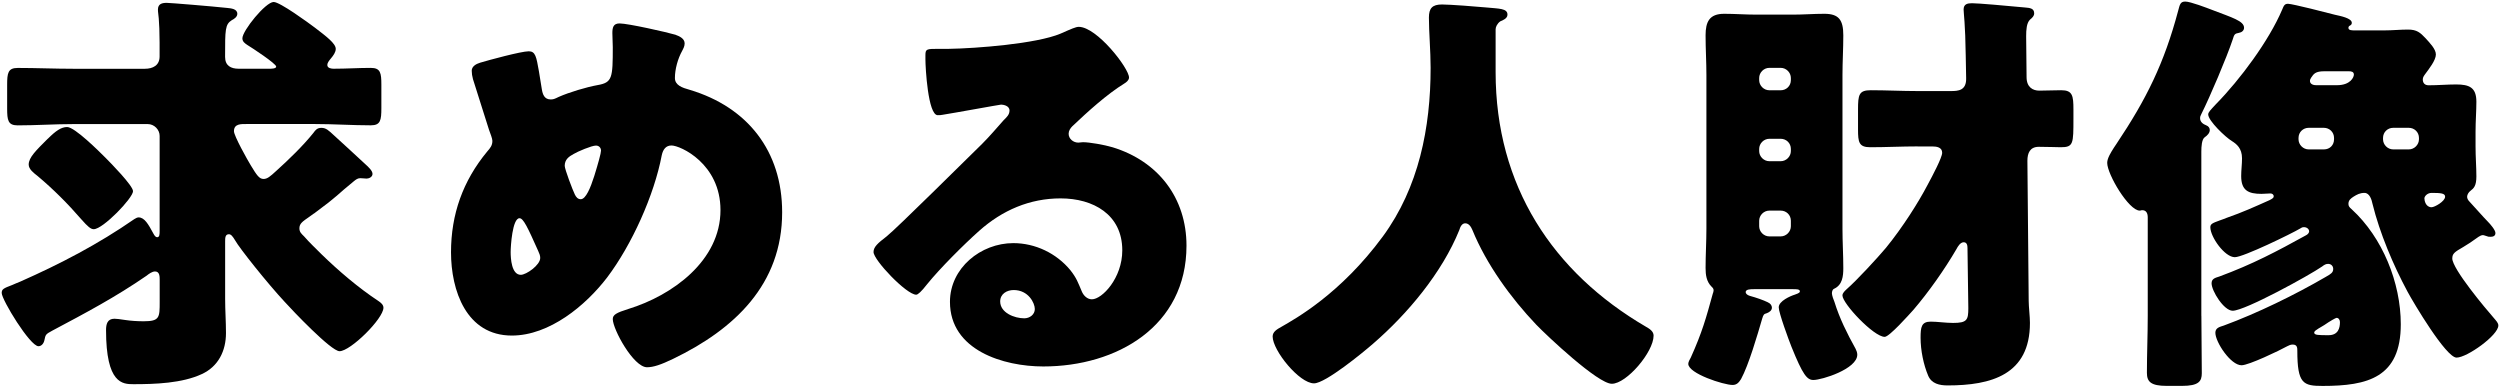
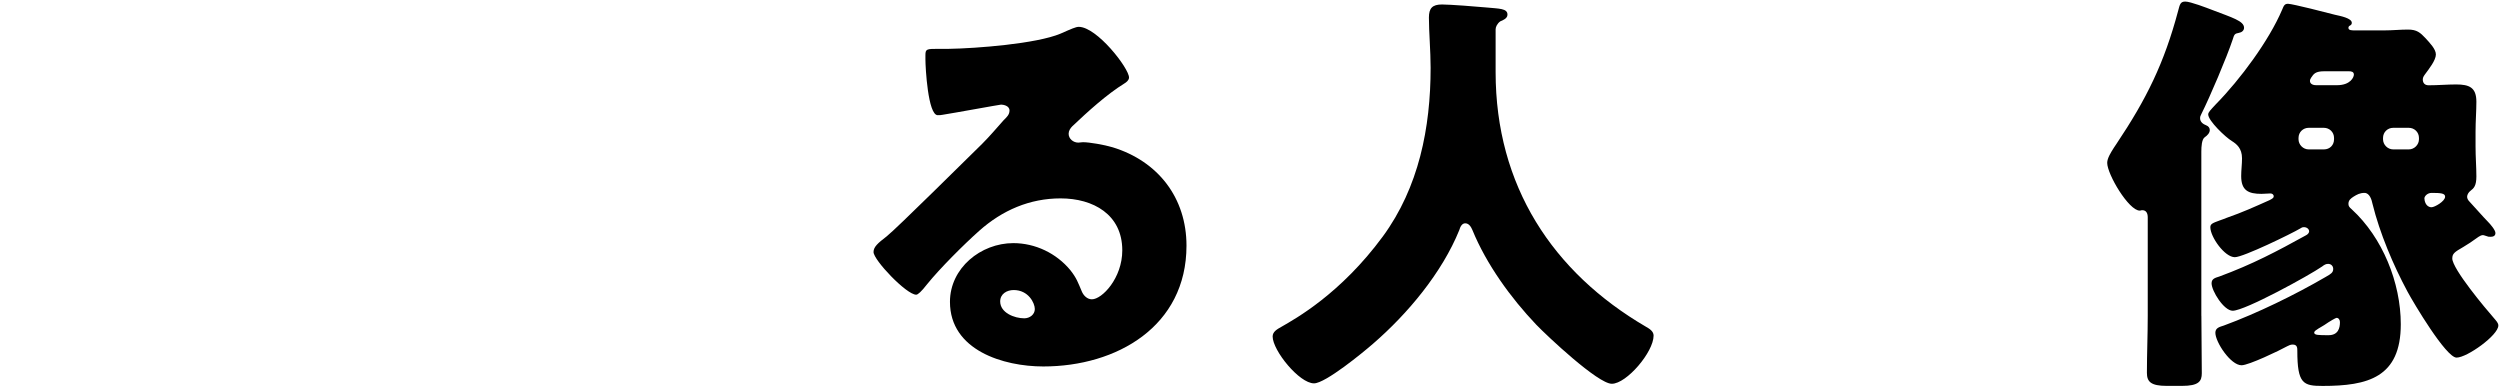
<svg xmlns="http://www.w3.org/2000/svg" id="_レイヤー_2" viewBox="0 0 542 84">
  <defs>
    <style>.cls-1{fill:#000;}.cls-1,.cls-2{stroke-width:0px;}.cls-2{fill:none;}</style>
  </defs>
  <g id="_レイヤー_1-2">
-     <path class="cls-1" d="M68.03,46.3c-.37.28-.73.55-1.01.73-1.47,1.01-2.11,1.46-2.11,2.47,0,.82.46,1.19,1.01,1.74,1.19,1.37,2.47,2.56,3.75,3.85,3.66,3.57,8.06,7.33,12.36,10.16.55.37,1.1.82,1.1,1.46,0,2.38-7.14,9.43-9.52,9.43-1.83,0-10.25-8.88-11.9-10.71-3.75-4.03-9.8-11.63-10.71-13.28-.55-.92-.92-1.37-1.37-1.37-.82,0-.82.82-.82,1.56v12.45c0,2.47.18,4.94.18,7.42,0,3.85-1.65,7.23-5.22,8.88-4.3,2.01-10.16,2.2-14.83,2.2-2.38,0-5.95-.09-5.95-11.72,0-1.28.27-2.47,1.83-2.47.37,0,1.19.09,2.38.28,1.19.18,2.65.27,3.94.27,3.48,0,3.48-.82,3.48-4.21v-4.76c0-.73,0-1.83-1.01-1.83-.64,0-1.37.55-1.83.92-6.78,4.67-13.19,8.06-20.42,11.9-1.56.82-1.47.92-1.74,2.11-.18.82-.73,1.28-1.28,1.28-1.83,0-7.97-10.07-7.97-11.54,0-.82.37-1.01,2.29-1.74.46-.18,1.01-.46,1.74-.73,8.7-3.85,16.94-8.15,24.72-13.55.28-.18.64-.37.92-.37,1.28,0,2.11,1.46,3.2,3.48.28.55.55.82.82.82.55,0,.55-.64.55-1.46v-20.51c0-1.37-1.19-2.56-2.56-2.56H15.93c-4.03,0-8.06.28-12.09.28-2.11,0-2.29-1.1-2.29-3.66v-5.13c0-2.56.18-3.66,2.29-3.66,4.03,0,8.06.18,12.09.18h15.47c1.74,0,3.2-.73,3.2-2.66v-3.02c0-2.01-.09-4.39-.18-5.22-.18-1.56-.18-1.74-.18-1.92,0-1.28.92-1.47,1.92-1.47.73,0,9.62.73,13.09,1.1.82.09,2.2.18,2.2,1.28,0,.64-.64,1.1-1.19,1.37-1.46.92-1.46,2.01-1.46,7.97,0,1.92,1.28,2.56,2.93,2.56h6.78c.28,0,1.37,0,1.37-.46,0-.64-5.31-4.12-6.23-4.67-.55-.37-1.1-.73-1.1-1.47,0-1.65,5.04-7.87,6.78-7.87,1.37,0,7.51,4.49,8.97,5.59,2.38,1.83,4.49,3.39,4.49,4.58,0,.73-.55,1.47-1.01,2.02s-.82,1.01-.82,1.46c0,.73.92.82,1.37.82,2.75,0,5.4-.18,8.06-.18,2.11,0,2.29,1.1,2.29,3.66v5.04c0,2.66-.18,3.75-2.29,3.75-4.03,0-8.06-.28-12.09-.28h-14.83c-1.19,0-2.75-.09-2.75,1.56,0,1.01,2.93,6.23,3.66,7.42,1.28,2.11,1.83,2.93,2.75,2.93.82,0,1.46-.55,2.75-1.74,2.65-2.38,5.86-5.49,8.06-8.24.46-.64.82-1.1,1.74-1.1,1.01,0,1.56.55,2.75,1.65,2.2,2.02,4.12,3.75,6.68,6.14.92.82,1.65,1.56,1.65,2.2s-.73,1.01-1.28,1.01c-.27,0-1.01-.09-1.37-.09-.55,0-.92.28-1.37.64-3.85,3.11-3.11,2.93-8.7,7.05ZM10.35,30.1c1.74-1.74,2.93-2.56,4.21-2.56,1.65,0,6.96,5.31,8.33,6.68,1.1,1.1,5.95,6.04,5.95,7.23,0,1.47-6.5,8.24-8.52,8.24-.64,0-1.28-.55-2.66-2.11-2.93-3.39-6.13-6.59-9.52-9.43-.82-.64-1.92-1.46-1.92-2.47,0-1.56,1.65-3.11,4.12-5.59Z" />
-     <path class="cls-1" d="M146.51,7.57c.82.28,1.92.82,1.92,1.83,0,.64-.27,1.1-.55,1.65-.92,1.65-1.56,3.94-1.56,5.86,0,1.56,1.56,2.11,3.2,2.56,12.55,3.75,20.05,13.28,20.05,26.55,0,15.66-10.35,25.36-23.62,31.77-2.65,1.28-4.3,1.83-5.68,1.83-2.93,0-7.42-8.24-7.42-10.44,0-.92.73-1.37,3.39-2.2,9.52-2.93,19.96-10.44,19.96-21.43,0-10.07-8.7-14.01-10.62-14.01-1.19,0-1.83.82-2.11,2.11-1.65,8.7-6.5,19.41-11.81,26.46-4.67,6.13-12.55,12.64-20.69,12.64-9.89,0-13.19-9.8-13.19-18.04s2.56-15.48,7.87-21.89c.64-.73,1.1-1.28,1.1-2.29,0-.46-.46-1.65-.73-2.38-1.19-3.66-2.29-7.32-3.48-10.99-.18-.64-.27-1.28-.27-1.83,0-.92.92-1.47,1.83-1.74,1.83-.55,8.88-2.47,10.53-2.47,1.46,0,1.65,1.19,2.2,4.3.18,1.1.37,2.38.64,3.94.18,1.1.55,2.2,1.92,2.2.55,0,.82-.09,1.74-.55,2.29-1.01,5.95-2.11,8.42-2.56,3.21-.55,3.3-1.56,3.3-8.24,0-1.01-.09-2.02-.09-3.02,0-1.19.18-2.11,1.56-2.11,1.83,0,10.35,1.92,12.18,2.47ZM110.71,54.64c0,1.37.18,4.94,2.2,4.94,1.19,0,4.21-2.11,4.21-3.66,0-.55-.18-.92-.46-1.56-2.29-5.13-3.2-7.05-4.03-7.05-1.56,0-1.92,6.14-1.92,7.33ZM124.35,33.39c-1.01.55-1.92,1.19-1.92,2.56,0,.73,1.74,5.31,2.2,6.23.27.55.64,1.01,1.28,1.01,1.1,0,2.11-2.47,2.93-5.04.82-2.65,1.46-4.94,1.46-5.49,0-.64-.46-1.1-1.1-1.1-.92,0-3.94,1.28-4.85,1.83Z" />
    <path class="cls-1" d="M244.77,16.82c0,.55-.55,1.01-1.01,1.28-3.85,2.38-7.97,6.14-11.26,9.25-.46.46-.82,1.01-.82,1.65,0,1.1,1.01,1.92,2.11,1.92.27,0,.64-.09,1.01-.09,1.37,0,4.58.55,6.41,1.1,9.89,3.02,16.02,10.99,16.02,21.33,0,17.49-15.11,26.19-31.04,26.19-8.61,0-20.24-3.48-20.24-14.01,0-7.32,6.68-12.73,13.74-12.73,4.76,0,9.34,2.2,12.36,5.86,1.37,1.74,1.65,2.66,2.47,4.58.37.92,1.19,1.74,2.2,1.74,2.2,0,6.59-4.58,6.59-10.62,0-7.78-6.32-11.26-13.37-11.26-6.68,0-12.64,2.56-17.67,7.05-3.3,2.93-8.52,8.15-11.26,11.54-1.28,1.65-2.02,2.29-2.38,2.29-2.11,0-9.25-7.51-9.25-9.25,0-1.1.92-1.92,2.84-3.39,2.29-1.83,17.49-16.94,20.69-20.05,1.74-1.74,3.11-3.39,4.67-5.13.64-.64,1.28-1.19,1.28-2.11,0-1.1-1.46-1.28-1.83-1.28-.27,0-10.25,1.83-12.64,2.2-.37.09-.73.09-1.1.09-2.11,0-2.66-10.35-2.66-12.09v-.92c0-1.37.28-1.37,2.93-1.37h2.11c5.95-.09,19.05-1.1,24.26-3.3,2.29-1.01,3.3-1.47,3.94-1.47,3.94,0,10.9,8.97,10.9,10.99ZM219.77,62.88c-1.47,0-2.93.82-2.93,2.47,0,2.47,3.11,3.66,5.22,3.66,1.19,0,2.29-.82,2.29-2.01,0-1.28-1.37-4.12-4.58-4.12Z" />
    <path class="cls-1" d="M324.25,6.38v9.25c0,24.63,12.36,43.4,32.6,55.21.82.46,1.65,1.01,1.65,1.92,0,3.57-5.86,10.44-9.06,10.44-3.02,0-14.01-10.35-16.39-12.82-5.49-5.77-10.8-13.09-13.83-20.51-.27-.64-.73-1.46-1.56-1.46-.73,0-1.1.82-1.28,1.46-3.75,9.25-11.17,18.13-18.68,24.63-2.2,1.92-10.35,8.61-12.82,8.61-3.21,0-8.97-7.14-8.97-10.16,0-1.01.92-1.56,1.92-2.11,3.02-1.74,12.82-7.14,21.98-19.59,7.78-10.62,10.35-23.53,10.35-36.54,0-3.66-.37-7.78-.37-10.9,0-2.02.73-2.84,2.84-2.84,1.65,0,7.69.46,9.52.64,2.84.28,4.67.18,4.67,1.56,0,.82-.92,1.19-1.56,1.46-.64.46-1.01,1.19-1.01,1.74Z" />
-     <path class="cls-1" d="M380.29,62.69c-.73,0-1.83,0-1.83.64,0,.28.28.64.92.82,1.37.37,2.93.92,3.85,1.37.64.28.92.73.92,1.19,0,.64-.64,1.01-1.1,1.19-.64.18-.73.28-1.01,1.19-1.01,3.48-2.93,10.07-4.58,13.09-.46.73-.92,1.28-1.83,1.28-1.92,0-9.61-2.47-9.61-4.58,0-.46.37-1.01.55-1.37,2.47-5.49,3.3-8.52,4.76-13.83.09-.18.18-.55.18-.73,0-.37-.18-.55-.46-.82-1.1-1.1-1.28-2.56-1.28-4.03,0-2.84.18-5.68.18-8.52V16.27c0-2.84-.18-5.68-.18-8.61s.82-4.67,4.03-4.67c2.29,0,4.58.18,6.96.18h7.97c2.29,0,4.49-.18,6.78-.18,3.11,0,4.12,1.28,4.12,4.67,0,2.93-.18,5.77-.18,8.61v33.33c0,2.84.18,5.68.18,8.52,0,1.74-.18,3.66-2.01,4.49-.37.18-.46.64-.46,1.01s.37,1.46.55,1.83c1.1,3.57,2.75,6.87,4.58,10.16.18.37.37.82.37,1.28,0,3.11-7.69,5.49-9.52,5.49-1.37,0-2.29-1.1-4.76-7.23-.55-1.37-2.75-7.33-2.75-8.52,0-1.37,2.56-2.47,3.48-2.75,1.1-.37,1.1-.55,1.1-.73,0-.46-.73-.46-1.46-.46h-8.42ZM388.26,16.91c0-1.19-1.01-2.2-2.2-2.2h-2.47c-1.19,0-2.2,1.01-2.2,2.2v.46c0,1.19,1.01,2.2,2.2,2.2h2.47c1.19,0,2.2-.92,2.2-2.2v-.46ZM388.26,32.29c0-1.28-1.01-2.2-2.2-2.2h-2.47c-1.19,0-2.2,1.01-2.2,2.2v.46c0,1.19,1.01,2.2,2.2,2.2h2.47c1.19,0,2.2-1.01,2.2-2.2v-.46ZM388.26,47.86c0-1.28-1.01-2.2-2.2-2.2h-2.47c-1.19,0-2.2,1.01-2.2,2.2v1.19c0,1.19,1.01,2.2,2.2,2.2h2.47c1.19,0,2.2-1.01,2.2-2.2v-1.19ZM415.73,31.74c-3.39,0-6.87.18-10.26.18-2.47,0-2.65-1.1-2.65-3.85v-4.3c0-3.21.18-4.21,2.75-4.21,3.39,0,6.78.18,10.16.18h7.23c1.56,0,3.39-.09,3.3-2.84l-.09-4.85c-.09-6.87-.46-9.25-.46-9.98,0-1.19.82-1.37,1.83-1.37,1.37,0,7.51.55,11.45.92,1.1.09,2.02.18,2.02,1.28,0,.55-.37.92-.92,1.37-.73.73-.82,2.2-.82,3.57l.09,8.88c0,2.2,1.37,2.93,2.75,2.93,1.56,0,3.11-.09,4.76-.09,2.47,0,2.65,1.19,2.65,4.21v1.92c0,5.49,0,6.23-2.75,6.23-1.1,0-2.56-.09-4.76-.09-1.92,0-2.47,1.37-2.47,3.02l.28,30.4c0,1.19.27,3.39.27,4.76,0,11.26-8.42,13.55-17.85,13.55-1.74,0-3.48-.37-4.21-2.11-1.01-2.38-1.65-5.49-1.65-8.24,0-2.29.18-3.48,2.2-3.48,1.46,0,3.2.28,4.85.28,3.02,0,3.3-.64,3.3-3.21l-.18-13c0-.55-.09-1.28-.82-1.28s-1.28.92-1.56,1.46c-2.56,4.4-6.04,9.34-9.34,13.19-.92,1.01-5.22,5.86-6.23,5.86-2.38,0-9.16-7.23-9.16-8.97,0-.55.55-1.01.92-1.37,2.2-1.92,6.59-6.68,8.52-8.97,3.66-4.49,7.05-9.89,8.97-13.55,1.19-2.2,3.21-6.04,3.21-7.05,0-1.19-1.19-1.37-2.11-1.37h-3.2Z" />
    <path class="cls-1" d="M477.26,68.46c0,4.12.09,8.33.09,12.45,0,1.74-.64,2.75-4.3,2.75h-3.3c-3.48,0-4.3-.92-4.3-2.84,0-4.12.18-8.24.18-12.36v-21.33c0-.82-.28-1.56-1.19-1.56-.28,0-.28.09-.55.09-2.38,0-7.05-7.87-7.05-10.35,0-1.01.82-2.29,1.46-3.3l.55-.82c6.5-9.71,10.35-17.49,13.37-28.84.37-1.37.46-2.01,1.56-2.01s4.67,1.37,5.86,1.83c4.3,1.65,6.87,2.38,6.87,3.85,0,.64-.55,1.01-1.1,1.1-.92.18-1.01.28-1.37,1.47-1.28,3.85-4.94,12.45-6.78,16.12-.18.37-.28.55-.28.92,0,.82.64,1.28,1.37,1.56.46.18.73.55.73,1.01,0,.64-.55,1.19-1.1,1.56-.64.46-.73,2.01-.73,3.11v35.62ZM531.65,56.01c0,2.29,7.23,10.9,9.07,13,.46.55.92,1.01.92,1.56,0,2.11-6.78,6.96-9.06,6.96s-9.34-11.9-10.62-14.28c-3.11-5.77-6.04-12.73-7.6-19.05-.18-.92-.64-2.38-1.74-2.38-1.01,0-1.65.37-2.38.82-.55.37-1.1.73-1.1,1.56,0,.46.18.73.73,1.19,6.68,6.13,10.62,15.93,10.62,24.91,0,11.54-7.14,13.37-16.94,13.37-4.21,0-5.49-.46-5.49-7.6,0-.64,0-1.37-1.01-1.37-.46,0-.82.18-1.19.37-1.65.92-8.33,4.12-9.89,4.12-2.38,0-5.68-5.04-5.68-7.05,0-1.1,1.01-1.28,1.83-1.56,7.23-2.66,15.47-6.68,22.07-10.53,1.1-.64,1.65-.92,1.65-1.74,0-.64-.46-1.1-1.1-1.1-.46,0-.82.18-1.28.55-2.75,1.92-16.76,9.61-19.41,9.61-1.92,0-4.58-4.3-4.58-5.95,0-1.01.82-1.19,1.65-1.46,7.23-2.66,12.55-5.49,18.86-8.97.37-.18.64-.55.64-.82,0-.55-.55-.92-1.1-.92-.37,0-.55.09-.82.28-1.83,1.1-12.36,6.23-14.19,6.23-2.2,0-5.31-4.39-5.31-6.5,0-.73.55-.92,2.01-1.46.55-.18,1.01-.37,1.47-.55,3.66-1.28,6.04-2.38,9.34-3.85.73-.37.92-.55.92-.82,0-.46-.37-.64-.73-.64-.55,0-1.28.09-1.92.09-2.84,0-4.4-.73-4.4-3.85,0-1.28.18-2.56.18-3.85,0-2.2-1.19-3.11-2.2-3.75-1.37-.82-5.13-4.39-5.13-5.77,0-.46.46-.92,1.65-2.2,5.31-5.4,11.54-13.83,14.38-20.51.37-.92.55-1.28,1.28-1.28.92,0,8.79,2.01,10.16,2.38,1.19.27,3.66.73,3.66,1.74,0,.27-.09.46-.46.64-.18.09-.27.27-.27.46,0,.55.73.55,1.37.55h6.41c1.74,0,3.48-.18,5.13-.18,1.92,0,2.65.64,3.85,1.92.82.92,2.2,2.29,2.2,3.48,0,1.28-1.56,3.21-2.29,4.21-.27.37-.55.73-.55,1.19,0,.82.46,1.28,1.28,1.28,2.01,0,4.03-.18,5.95-.18,2.84,0,4.39.64,4.39,3.75,0,2.01-.18,4.21-.18,6.5v3.2c0,2.29.18,4.49.18,6.5s-.55,2.56-1.28,3.11c-.37.27-.73.82-.73,1.28,0,.37.18.73.55,1.1.55.55,3.02,3.39,3.94,4.3.55.55,1.65,1.83,1.65,2.47,0,.73-.64.82-1.1.82-.37,0-.46,0-.92-.18-.46-.18-.64-.18-.73-.18-.28,0-.64.18-.92.37-1.37,1.01-2.38,1.65-3.3,2.2-1.92,1.1-2.38,1.46-2.38,2.47ZM506.02,29.91c0-1.28-1.01-2.2-2.2-2.2h-3.3c-1.19,0-2.2.92-2.2,2.2v.28c0,1.19,1.01,2.2,2.2,2.2h3.3c1.28,0,2.2-.92,2.2-2.2v-.28ZM506.66,18.47c2.93,0,3.66-1.74,3.66-2.29,0-.64-.55-.73-1.1-.73h-5.31c-1.92,0-2.29.55-2.84,1.37-.18.28-.27.46-.27.73,0,.46.37.92,1.37.92h4.49ZM502.54,71.3c-.28.18-.82.46-.82.82,0,.55,1.01.55,3.11.55s2.47-1.56,2.47-2.84c0-.46-.28-.92-.73-.92-.18,0-1.47.73-2.66,1.56-.73.46-1.1.64-1.37.82ZM516.64,30.19c0,1.19,1.01,2.2,2.2,2.2h3.39c1.19,0,2.2-1.01,2.2-2.2v-.28c0-1.28-1.01-2.2-2.2-2.2h-3.39c-1.19,0-2.2.92-2.2,2.2v.28ZM530.1,42.64c0-.73-.92-.82-2.93-.82-.92,0-1.56.73-1.56,1.19s.27,1.92,1.56,1.92c.64,0,2.93-1.28,2.93-2.29Z" />
-     <rect class="cls-2" width="542" height="84" />
  </g>
</svg>